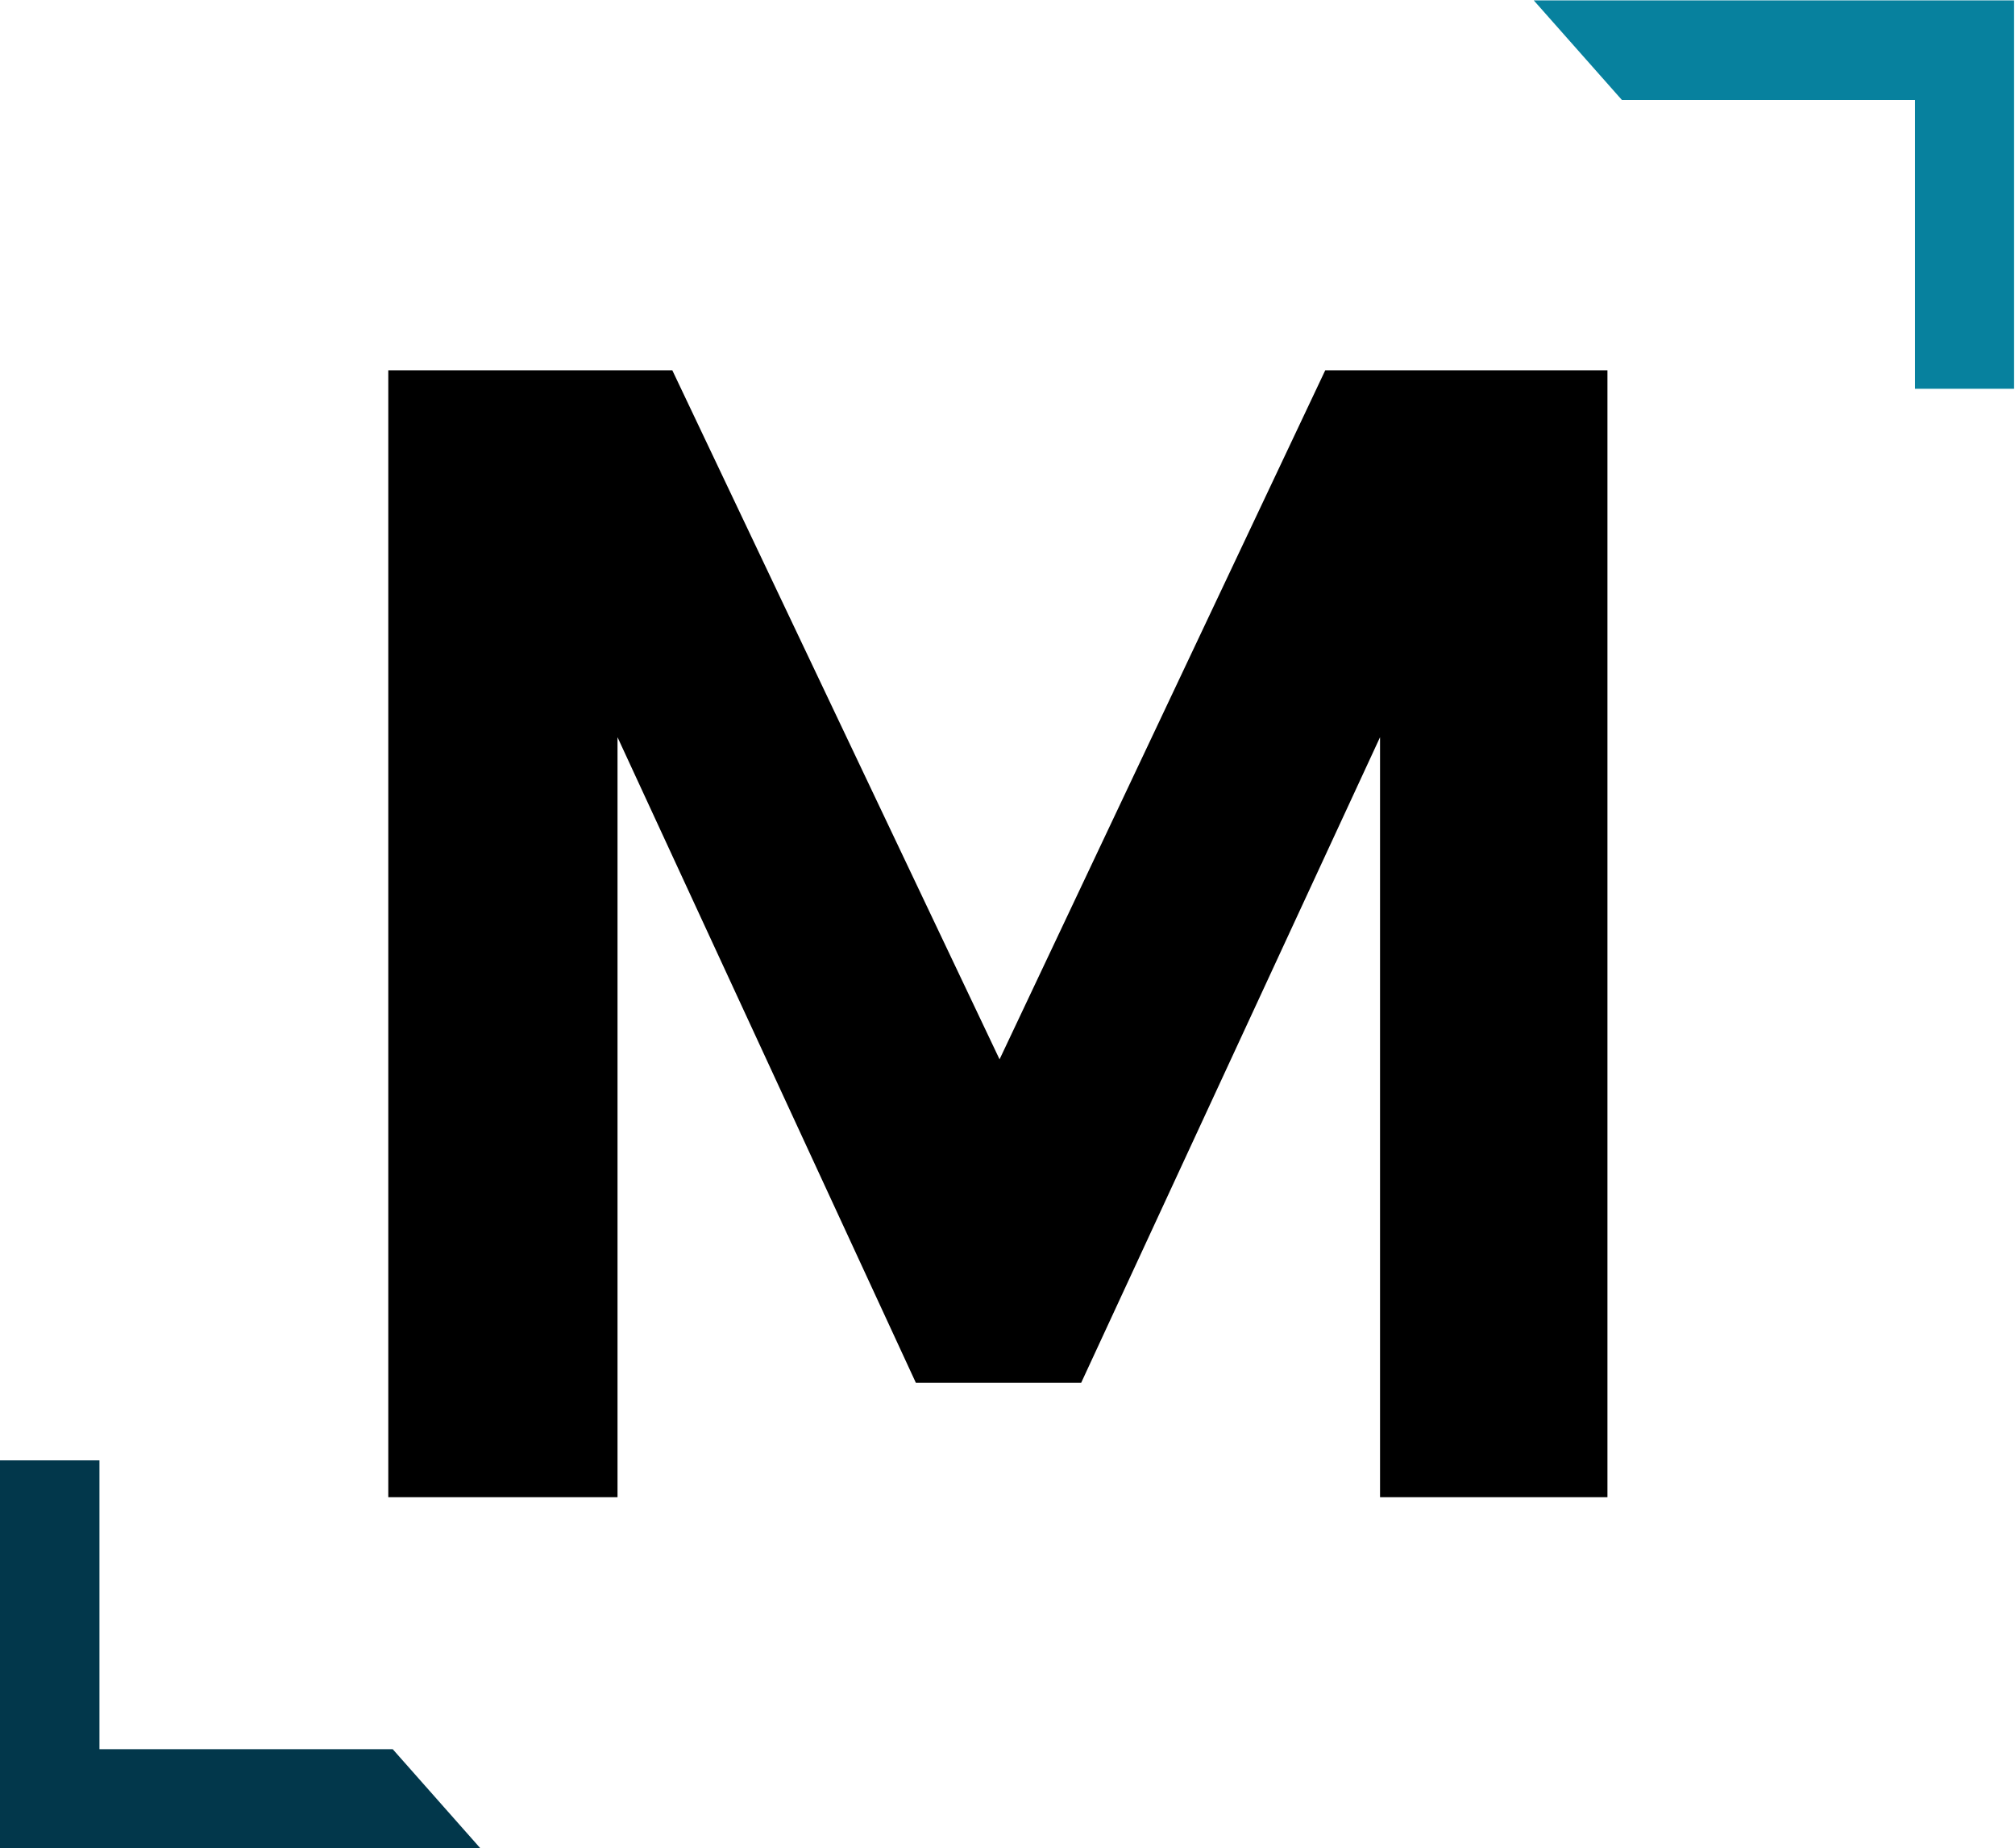
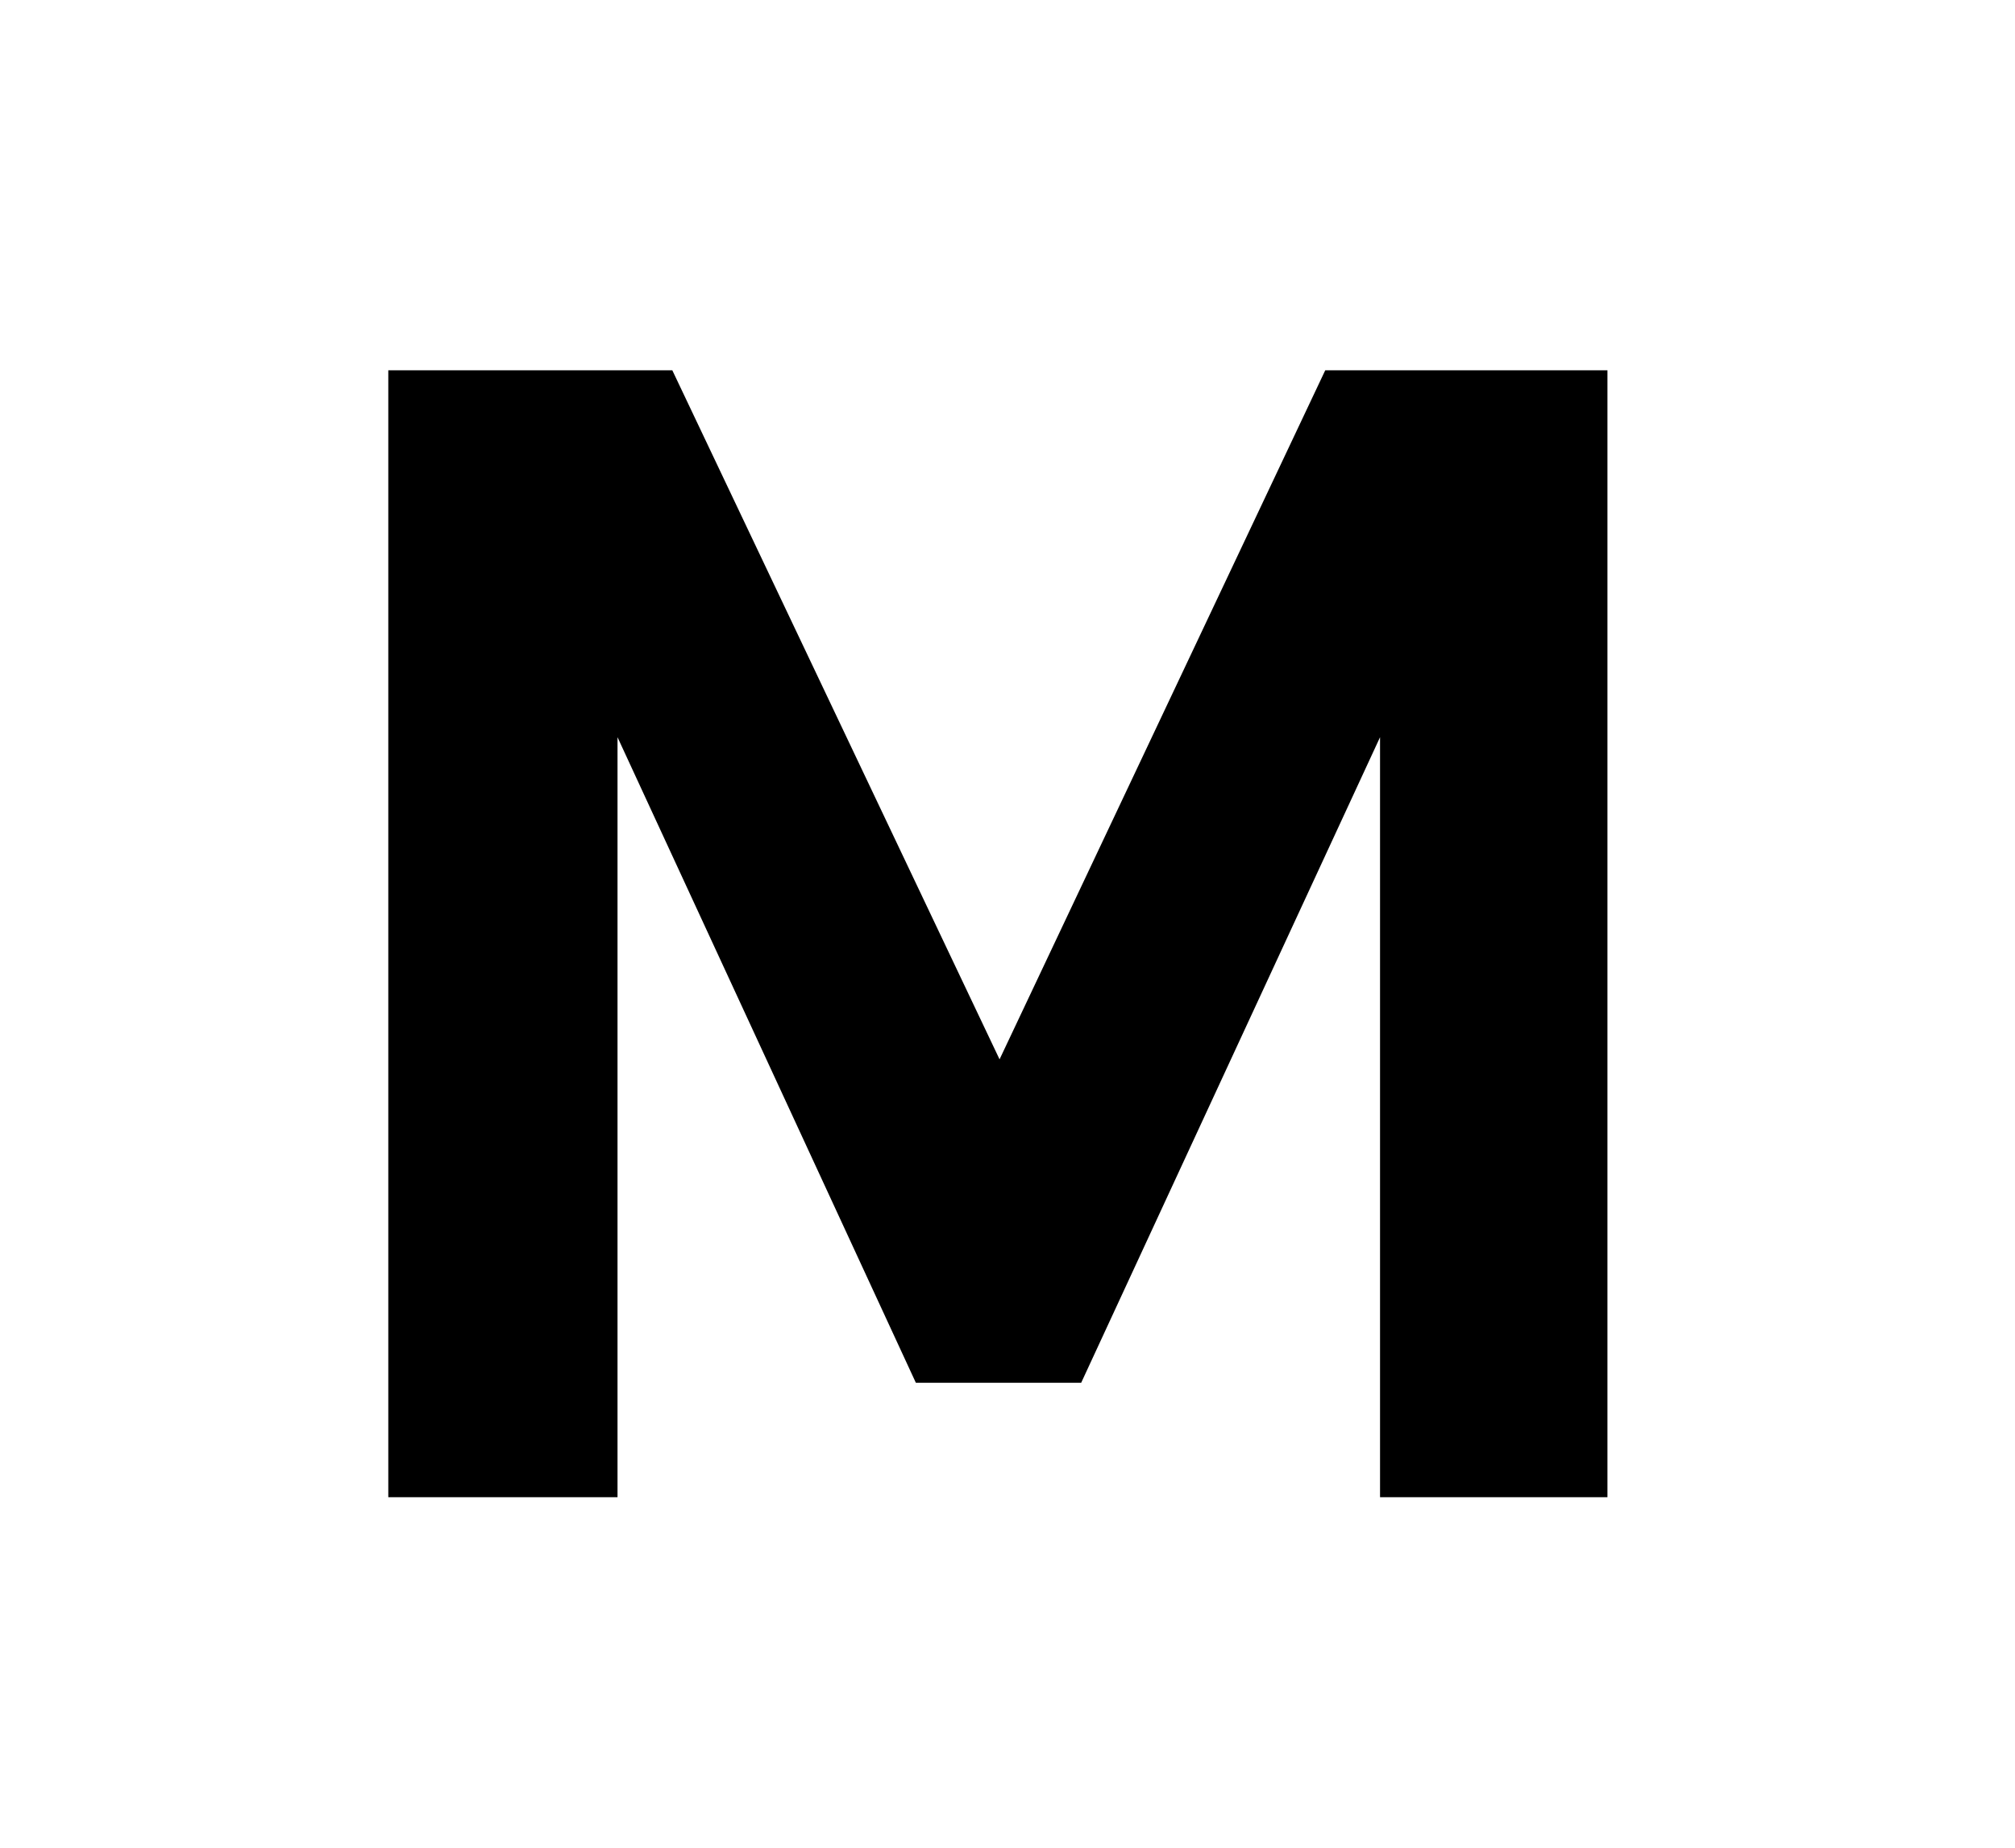
<svg xmlns="http://www.w3.org/2000/svg" version="1.2" viewBox="0 0 1548 1420" width="1548" height="1420">
  <style>.a{fill:#07819e}.b{fill:#02374b}</style>
  <path fill-rule="evenodd" d="m516.5 284.5l251.4 529.4 250.2-529.4h216.8v865.8h-174.7v-583.9l-229.6 496h-127l-229.2-496v583.9h-176.1v-865.8z" />
-   <path class="a" d="m1471.2 0.3h-292.9l67.7 76.5h225.2v221.9h76.1v-298.4z" />
-   <path class="b" d="m301.7 1343.9h-225.3v-221.9h-76.4v298h369z" />
</svg>